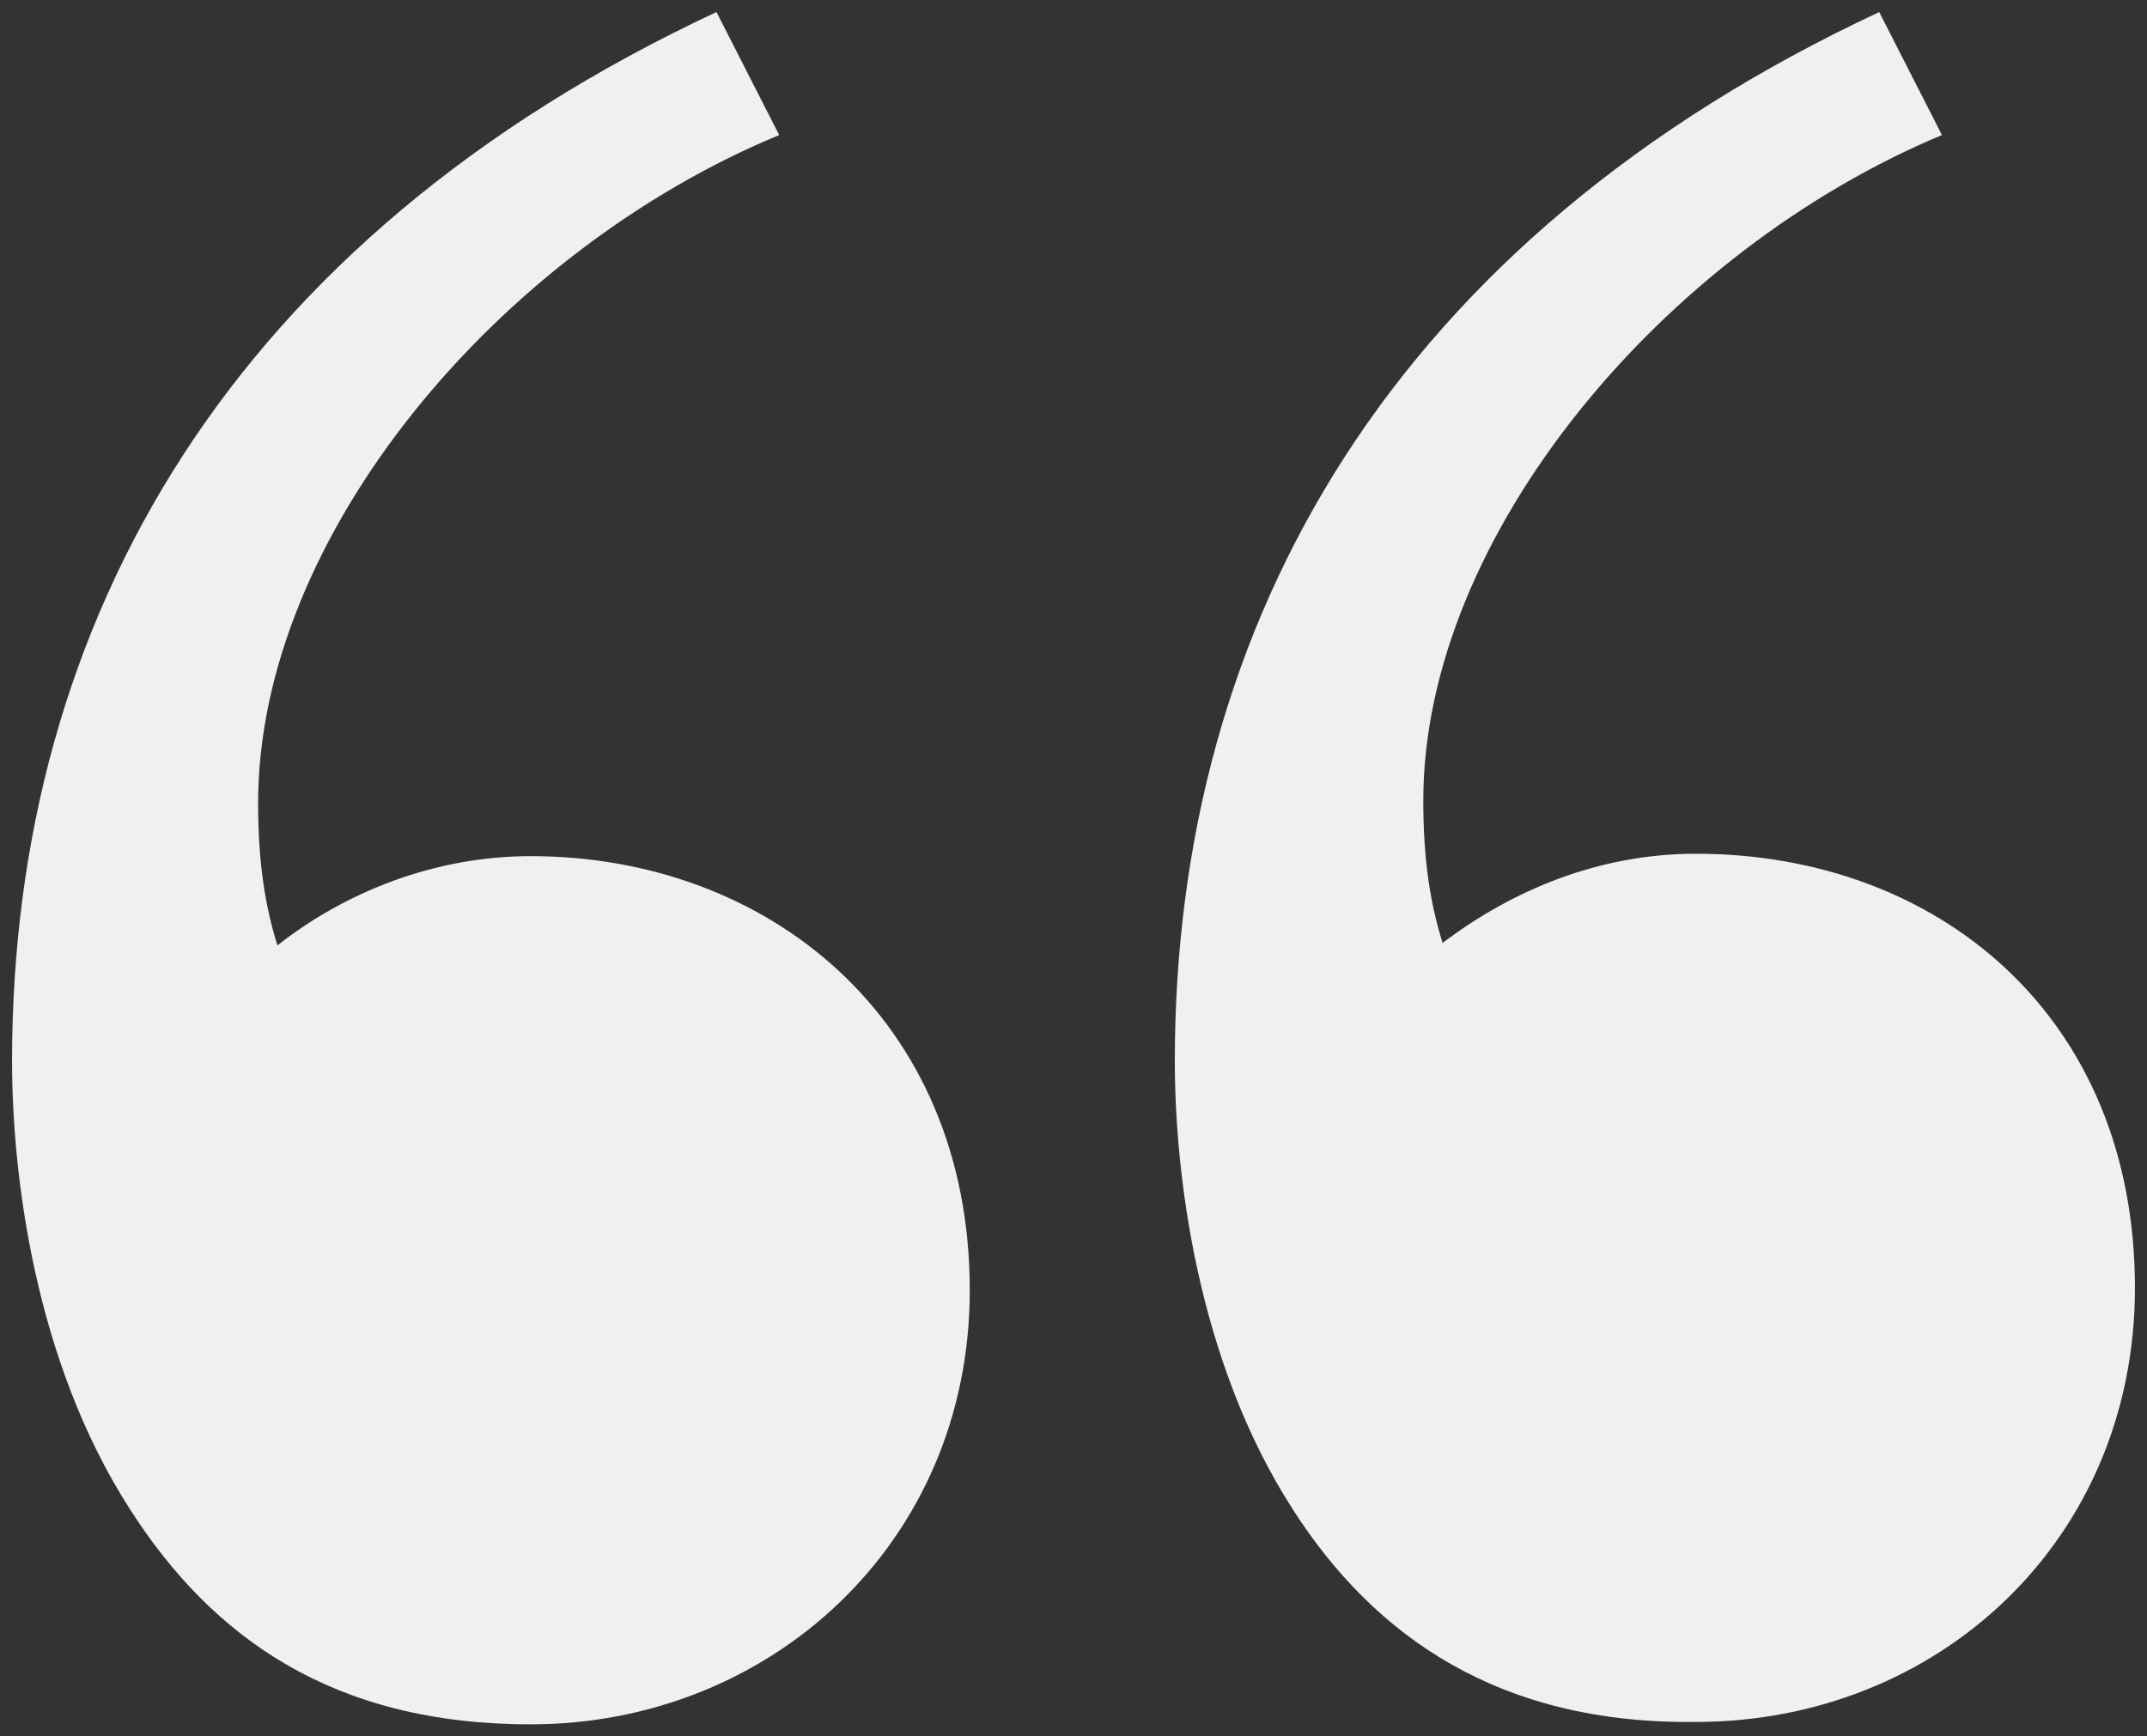
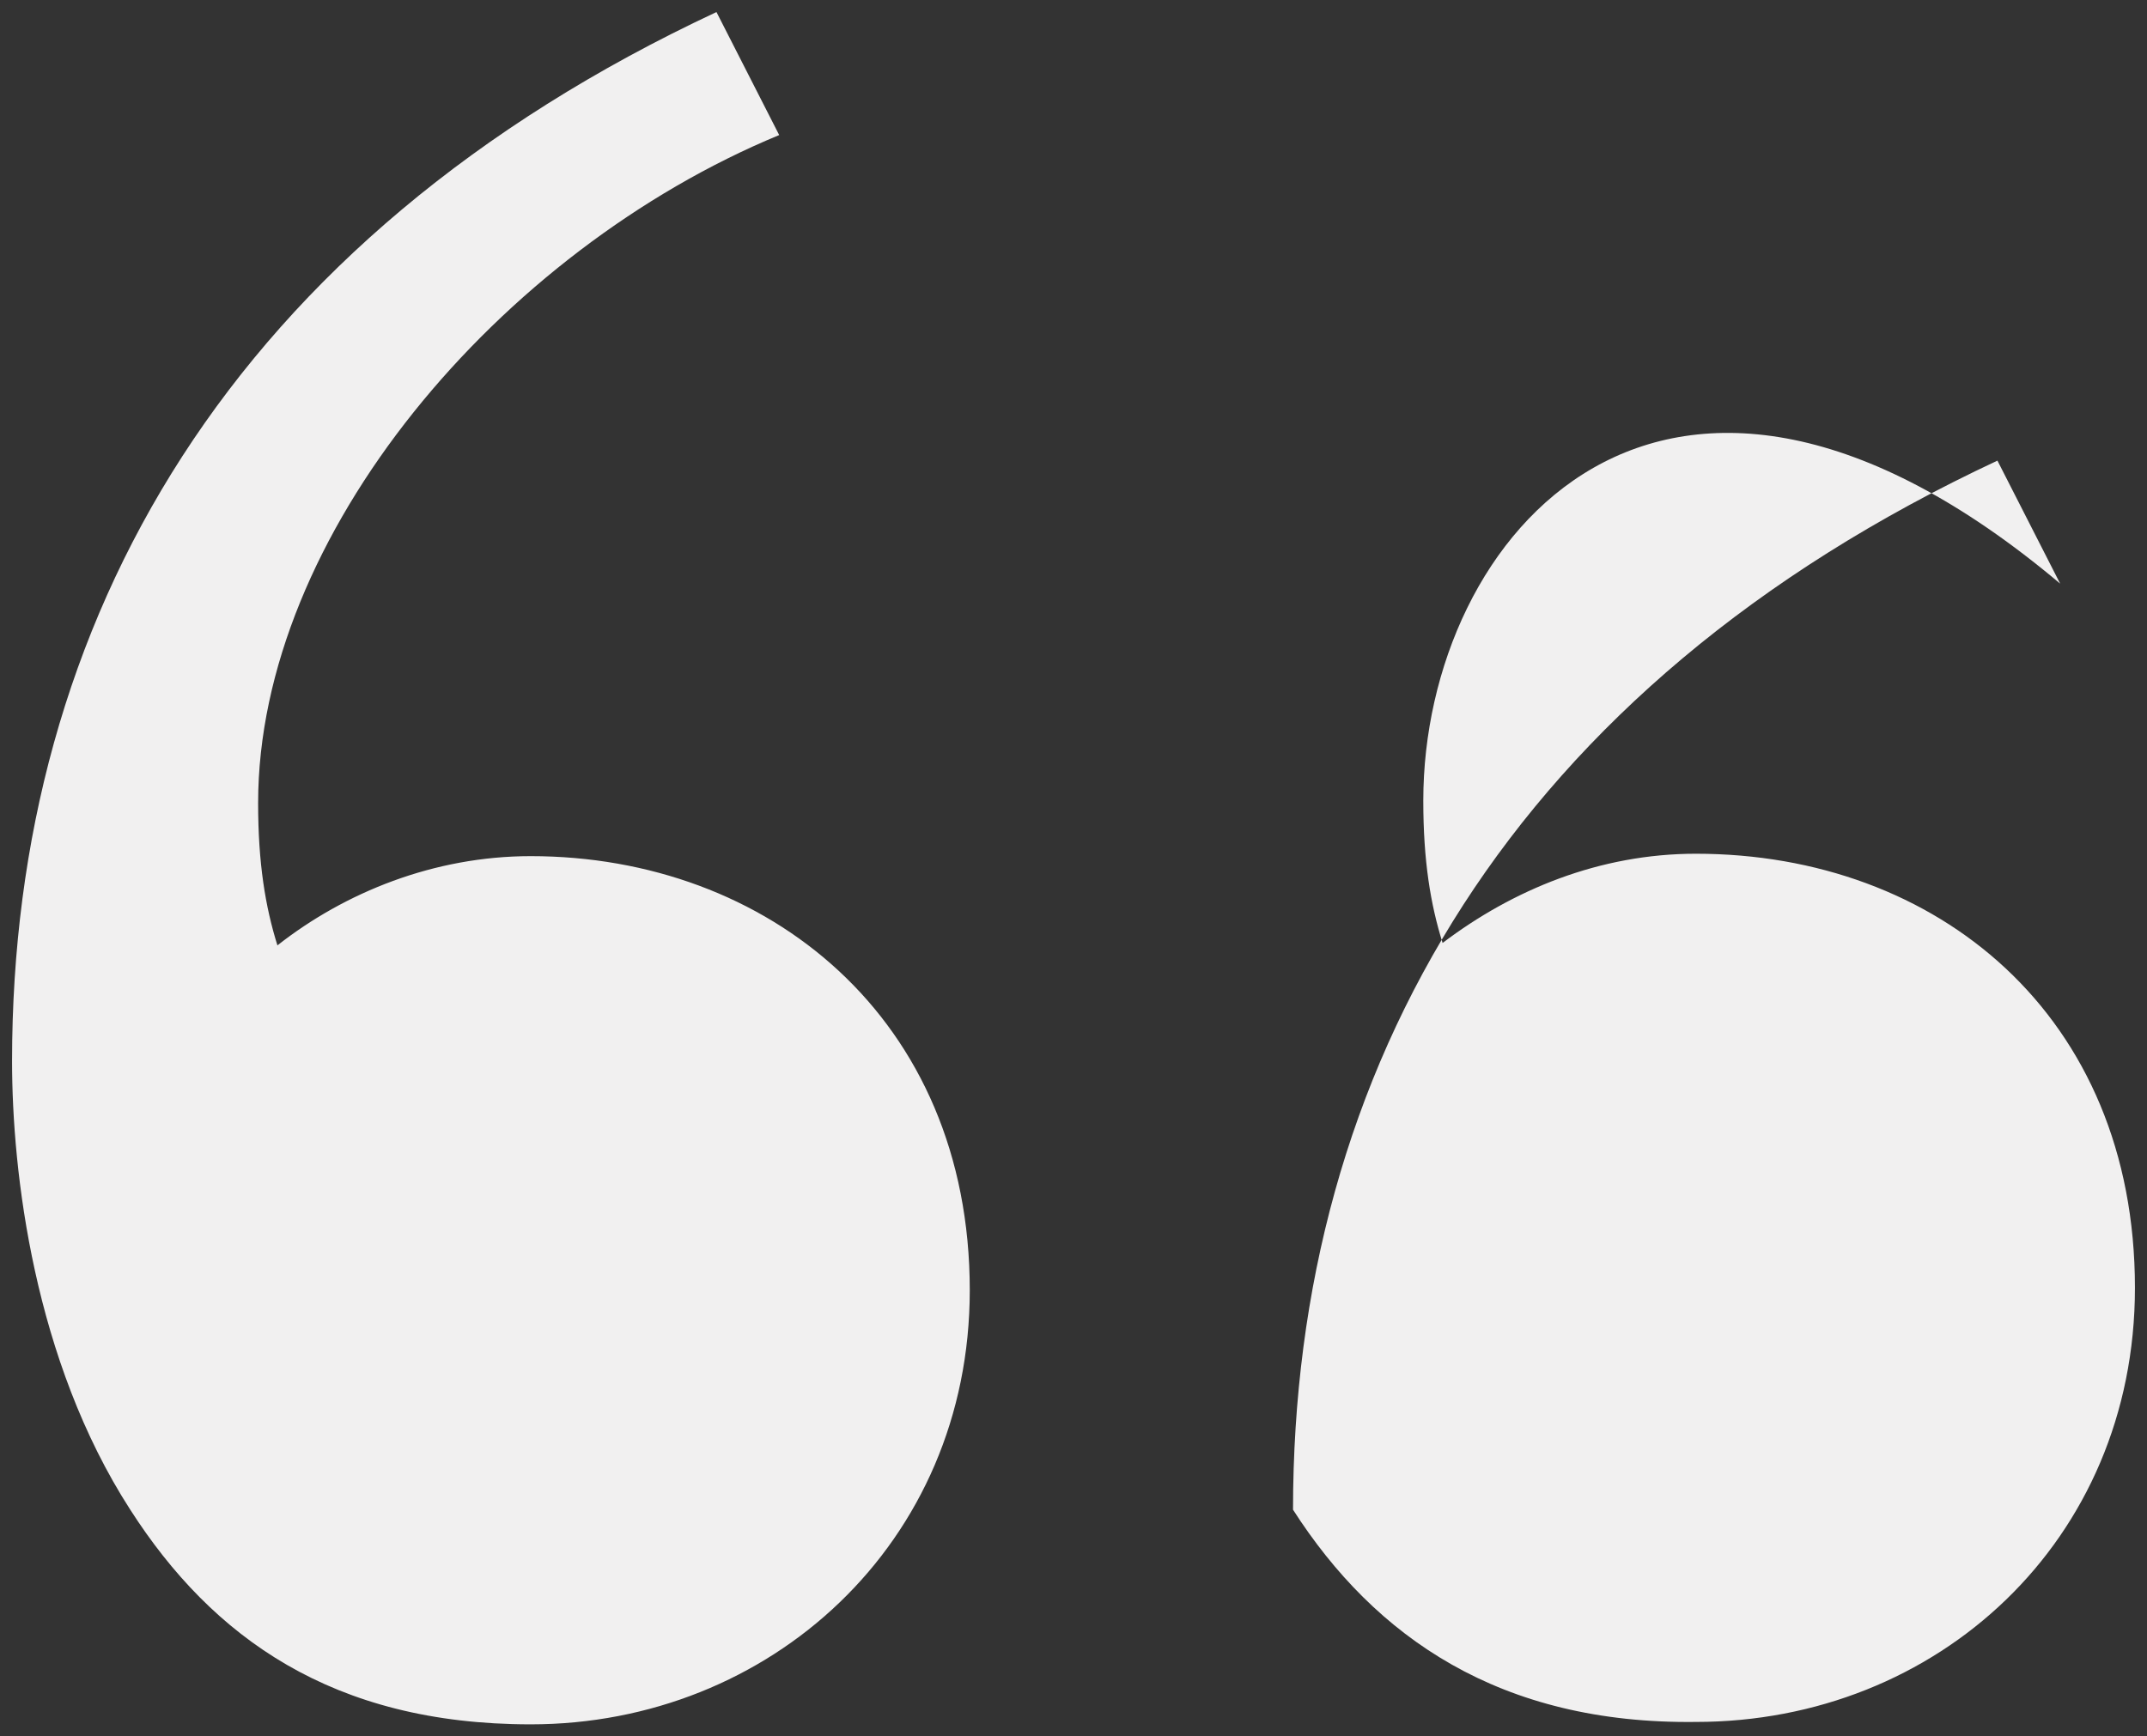
<svg xmlns="http://www.w3.org/2000/svg" version="1.1" id="Layer_1" x="0px" y="0px" viewBox="0 0 89 72" enable-background="new 0 0 89 72" xml:space="preserve">
  <rect x="0" y="0" width="89" height="72" fill="#333333" stroke="none" />
  <g>
-     <path fill="#F1F0F0" d="M5.4,62.6c-4-6.2-4.9-14-4.9-18.6c0-18.3,9.1-34.1,29.2-43.5l2.6,5.1c-11.6,4.8-21.6,16.6-21.6,27.7   c0,2.5,0.3,4.3,0.8,5.9c2.8-2.2,6.5-3.7,10.5-3.7c9.8,0,18.2,6.7,18.2,18c0,10.5-8.3,18-18.2,18C13.8,71.5,8.8,67.9,5.4,62.6z    M53.6,62.6c-4-6.2-4.9-14-4.9-18.6c0-18.3,9.1-34.1,29.2-43.5l2.6,5.1C69,10.4,59,22.2,59,33.2c0,2.5,0.3,4.3,0.8,5.9   c2.9-2.2,6.5-3.7,10.5-3.7c10,0,18.2,6.7,18.2,18c0,10.5-8.2,18-18.2,18C62.2,71.5,57,67.9,53.6,62.6z" />
+     <path fill="#F1F0F0" d="M5.4,62.6c-4-6.2-4.9-14-4.9-18.6c0-18.3,9.1-34.1,29.2-43.5l2.6,5.1c-11.6,4.8-21.6,16.6-21.6,27.7   c0,2.5,0.3,4.3,0.8,5.9c2.8-2.2,6.5-3.7,10.5-3.7c9.8,0,18.2,6.7,18.2,18c0,10.5-8.3,18-18.2,18C13.8,71.5,8.8,67.9,5.4,62.6z    M53.6,62.6c0-18.3,9.1-34.1,29.2-43.5l2.6,5.1C69,10.4,59,22.2,59,33.2c0,2.5,0.3,4.3,0.8,5.9   c2.9-2.2,6.5-3.7,10.5-3.7c10,0,18.2,6.7,18.2,18c0,10.5-8.2,18-18.2,18C62.2,71.5,57,67.9,53.6,62.6z" />
  </g>
</svg>